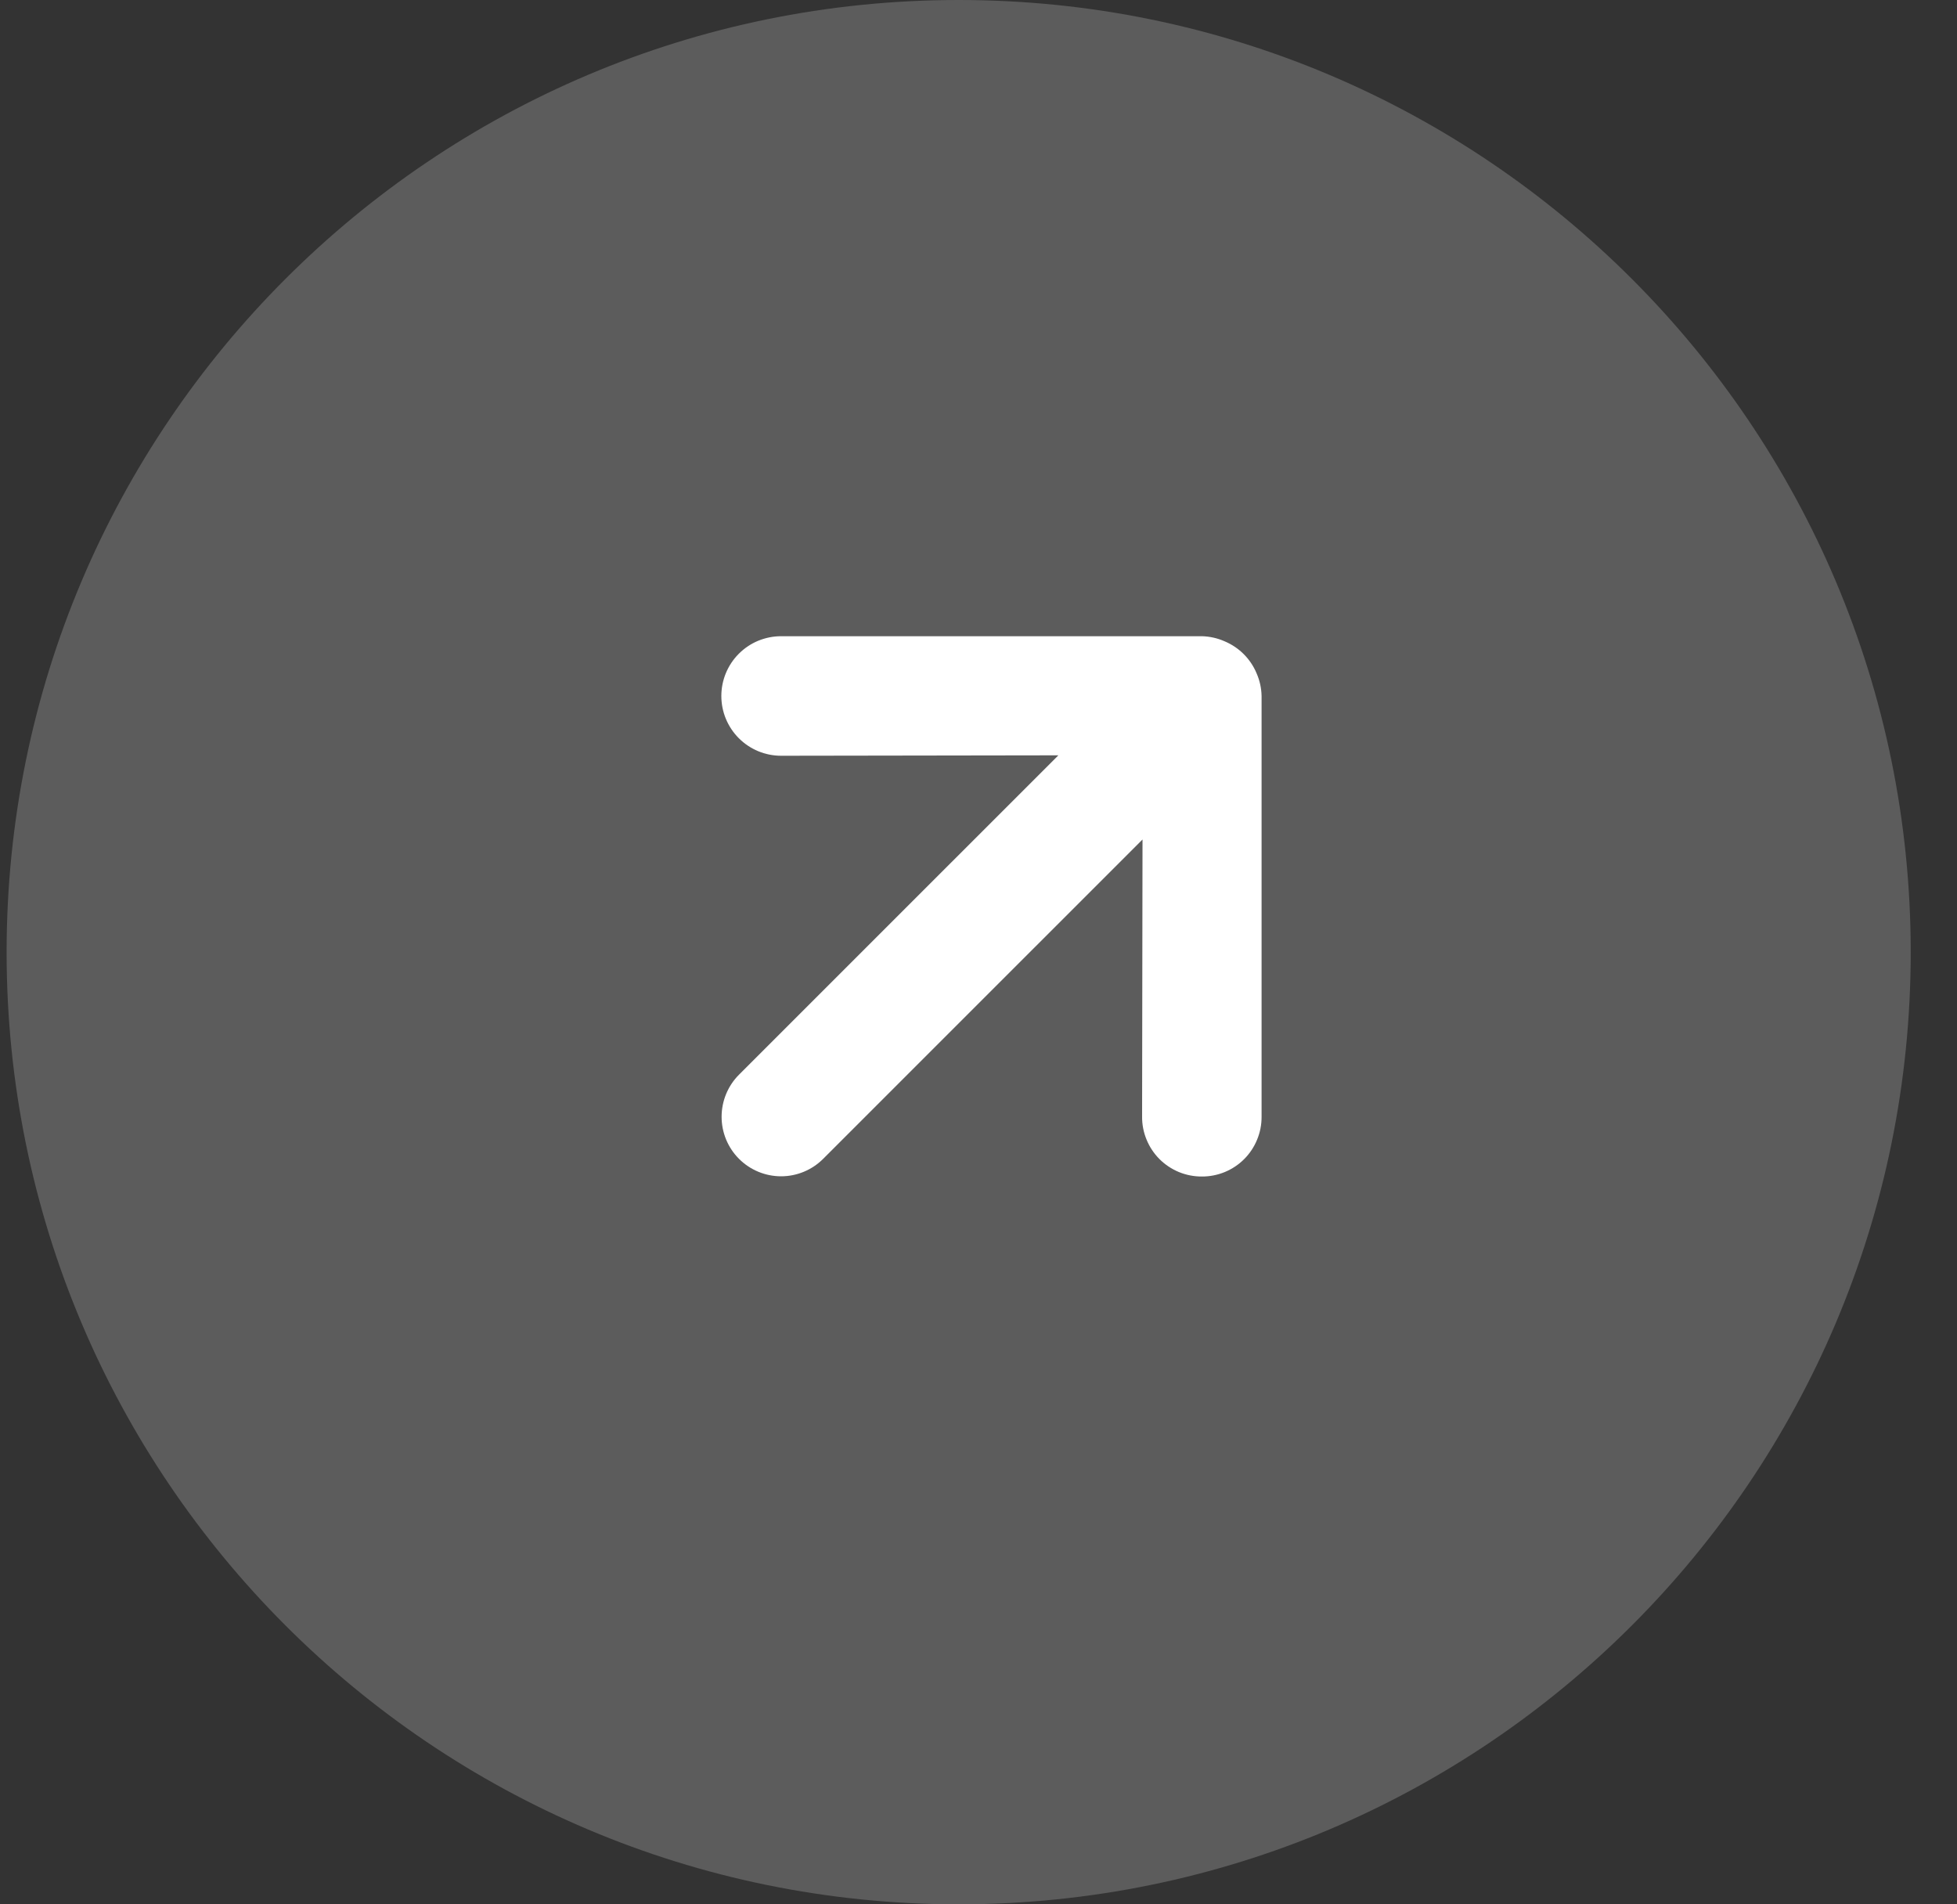
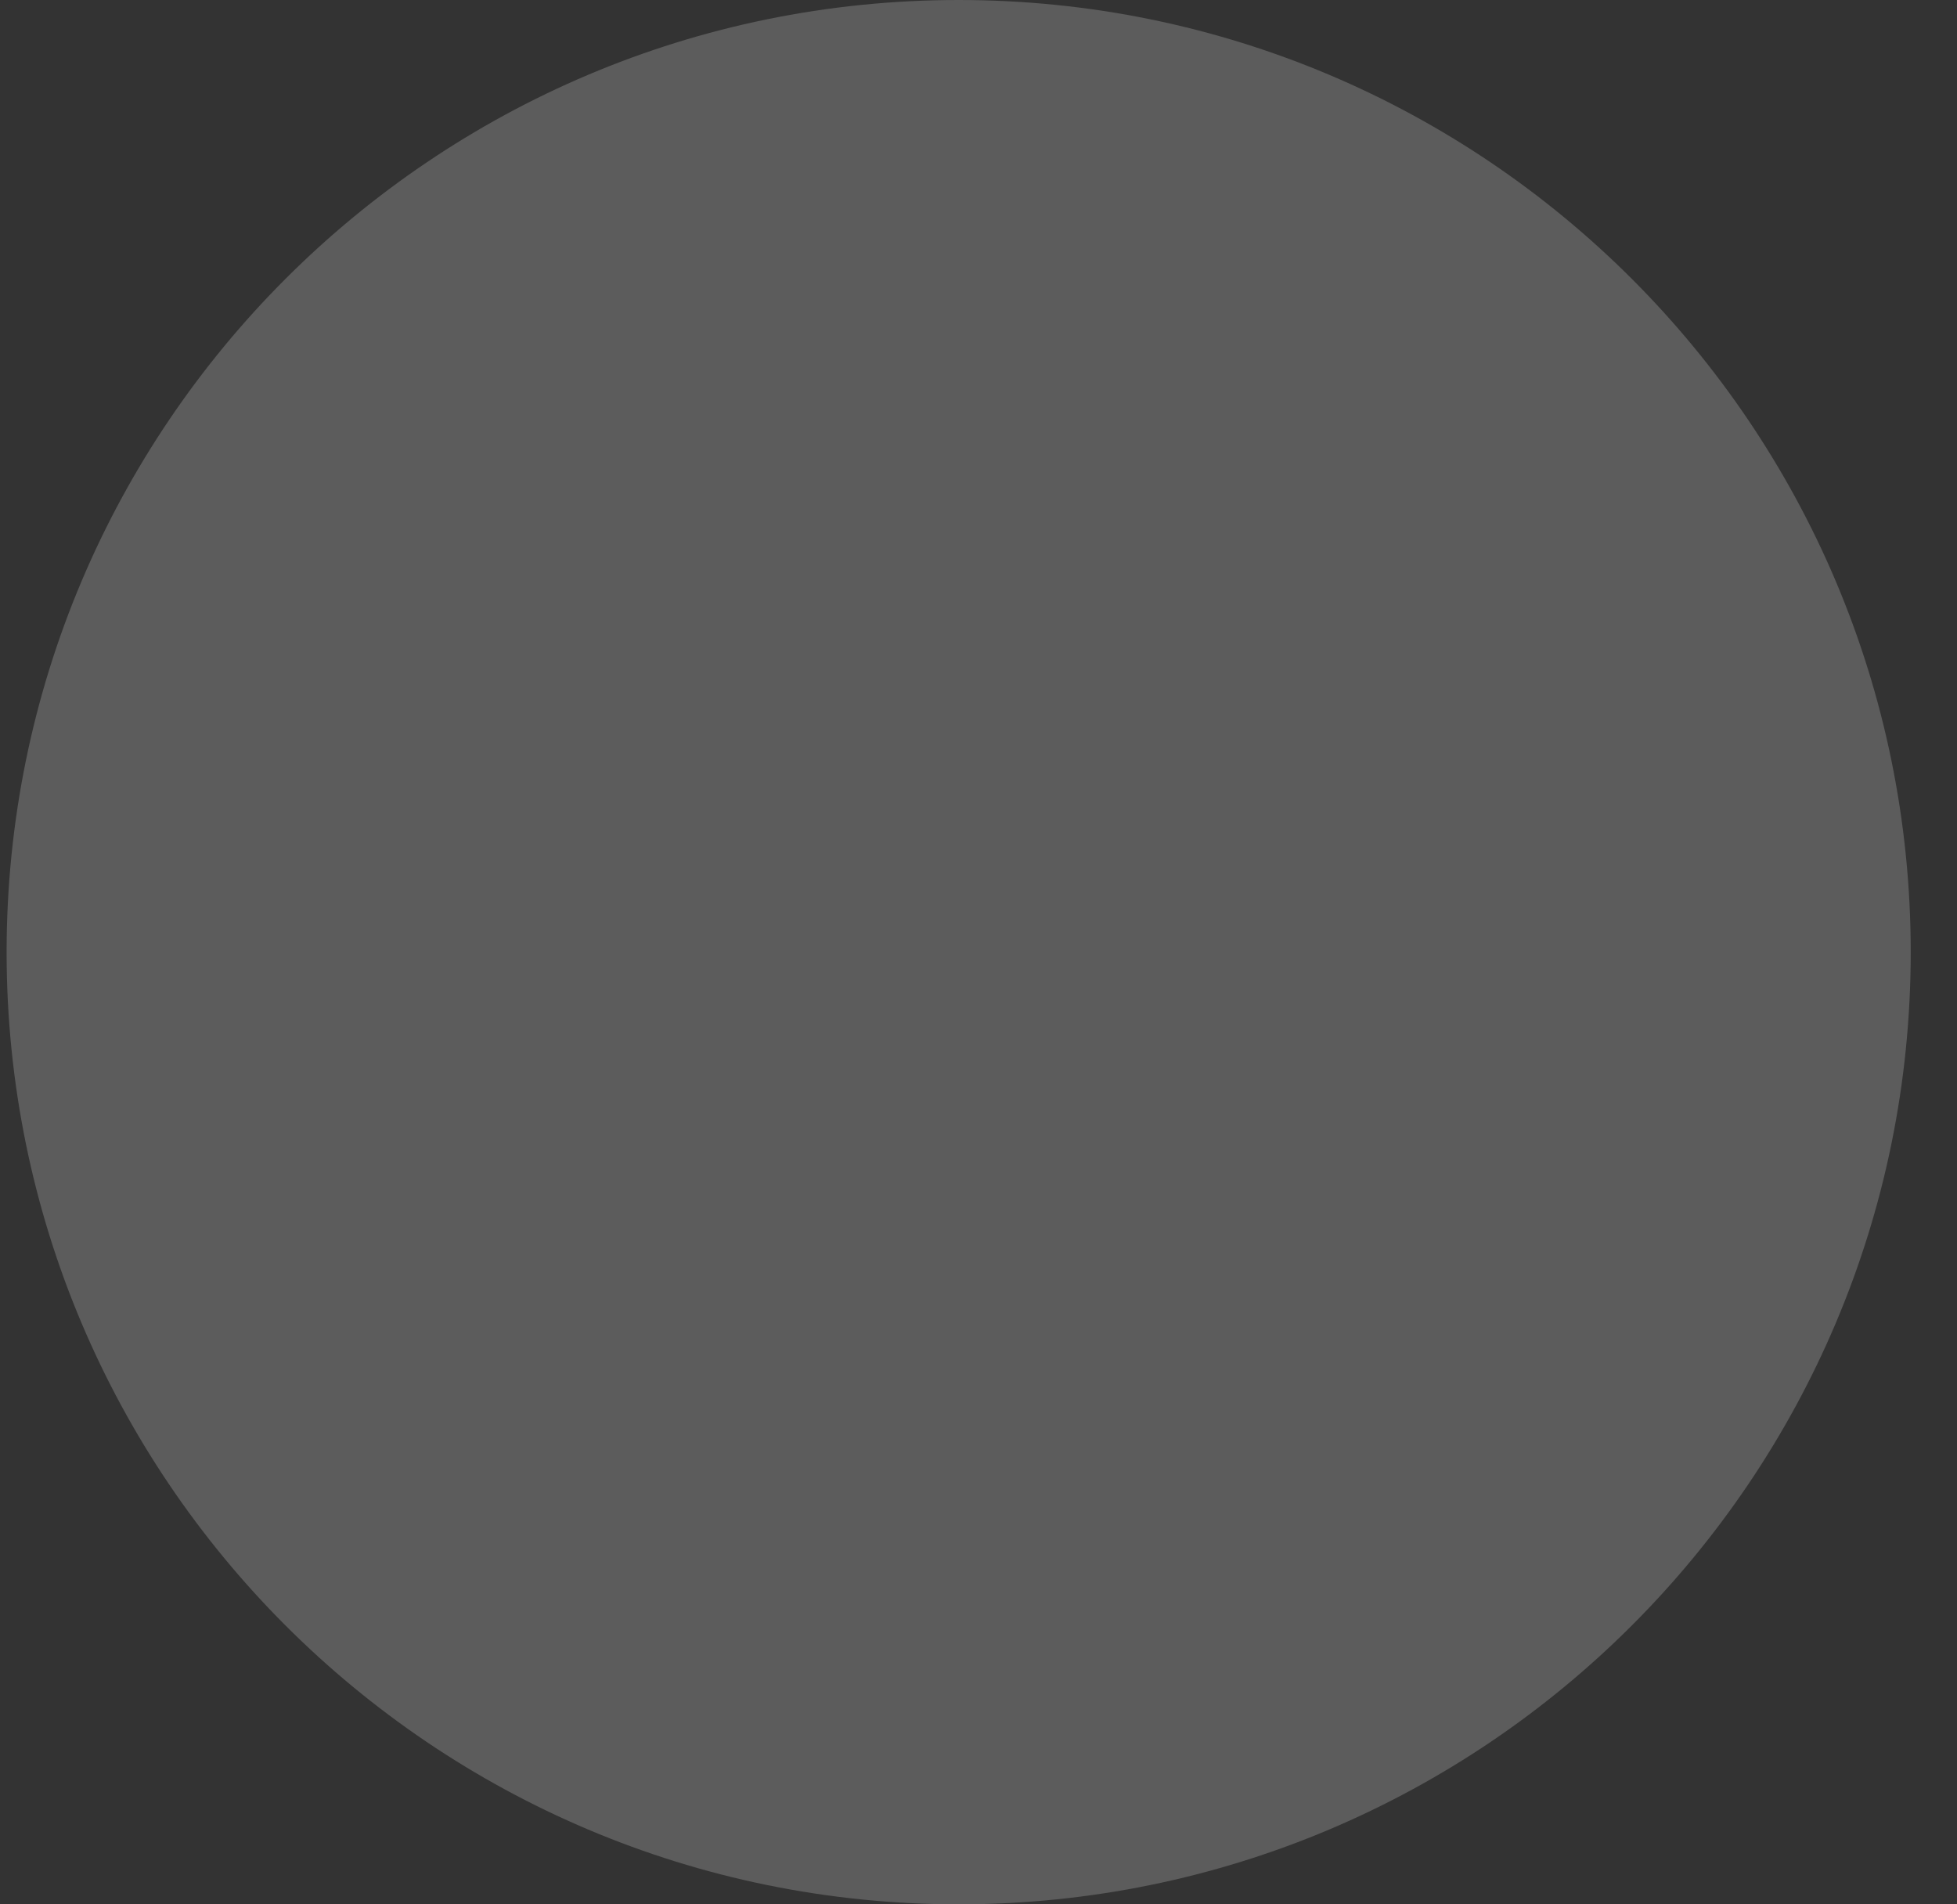
<svg xmlns="http://www.w3.org/2000/svg" width="37" height="36" viewBox="0 0 37 36" fill="none">
  <rect x="0" y="0" width="37" height="36" fill="#333333" stroke="none" />
  <path d="M36.125 18C36.125 27.941 28.066 36 18.125 36C8.184 36 0.125 27.941 0.125 18C0.125 8.059 8.184 0 18.125 0C28.066 0 36.125 8.059 36.125 18Z" fill="white" fill-opacity="0.2" />
-   <path d="M23.852 21.112V13.157C23.849 13.009 23.817 12.863 23.757 12.727C23.643 12.454 23.425 12.237 23.152 12.123C23.017 12.063 22.871 12.031 22.723 12.027L14.768 12.027C14.619 12.027 14.472 12.057 14.335 12.113C14.198 12.17 14.074 12.253 13.969 12.358C13.757 12.57 13.638 12.857 13.638 13.157C13.638 13.457 13.757 13.744 13.969 13.956C14.181 14.168 14.468 14.287 14.768 14.287L20.01 14.279L13.972 20.316C13.761 20.527 13.643 20.814 13.643 21.112C13.643 21.41 13.761 21.696 13.972 21.907C14.183 22.118 14.469 22.237 14.768 22.237C15.066 22.237 15.352 22.118 15.563 21.907L21.601 15.87L21.593 21.112C21.592 21.26 21.621 21.408 21.678 21.545C21.734 21.682 21.817 21.807 21.922 21.912C22.027 22.017 22.152 22.1 22.29 22.157C22.427 22.213 22.574 22.242 22.723 22.241C22.871 22.242 23.018 22.213 23.155 22.157C23.293 22.1 23.418 22.017 23.523 21.912C23.628 21.807 23.711 21.682 23.767 21.545C23.824 21.408 23.853 21.26 23.852 21.112Z" fill="white" />
</svg>